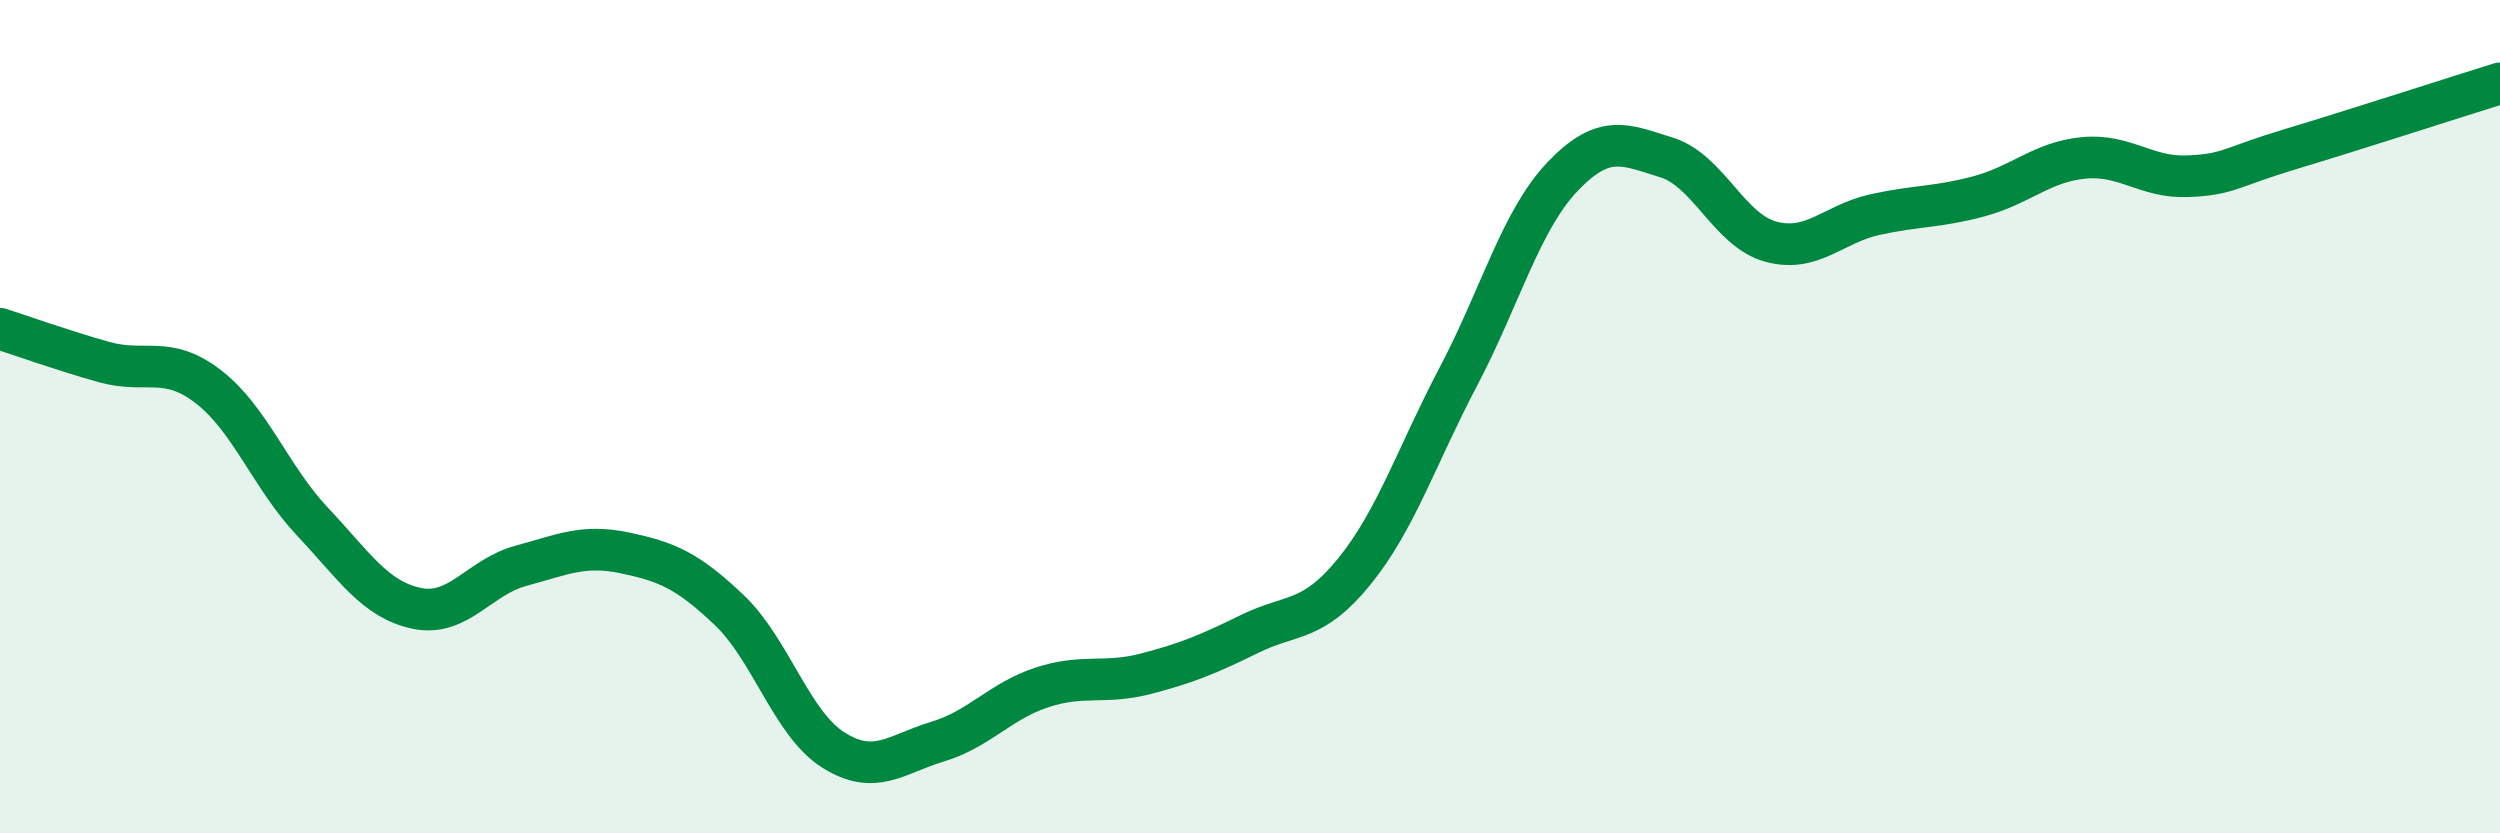
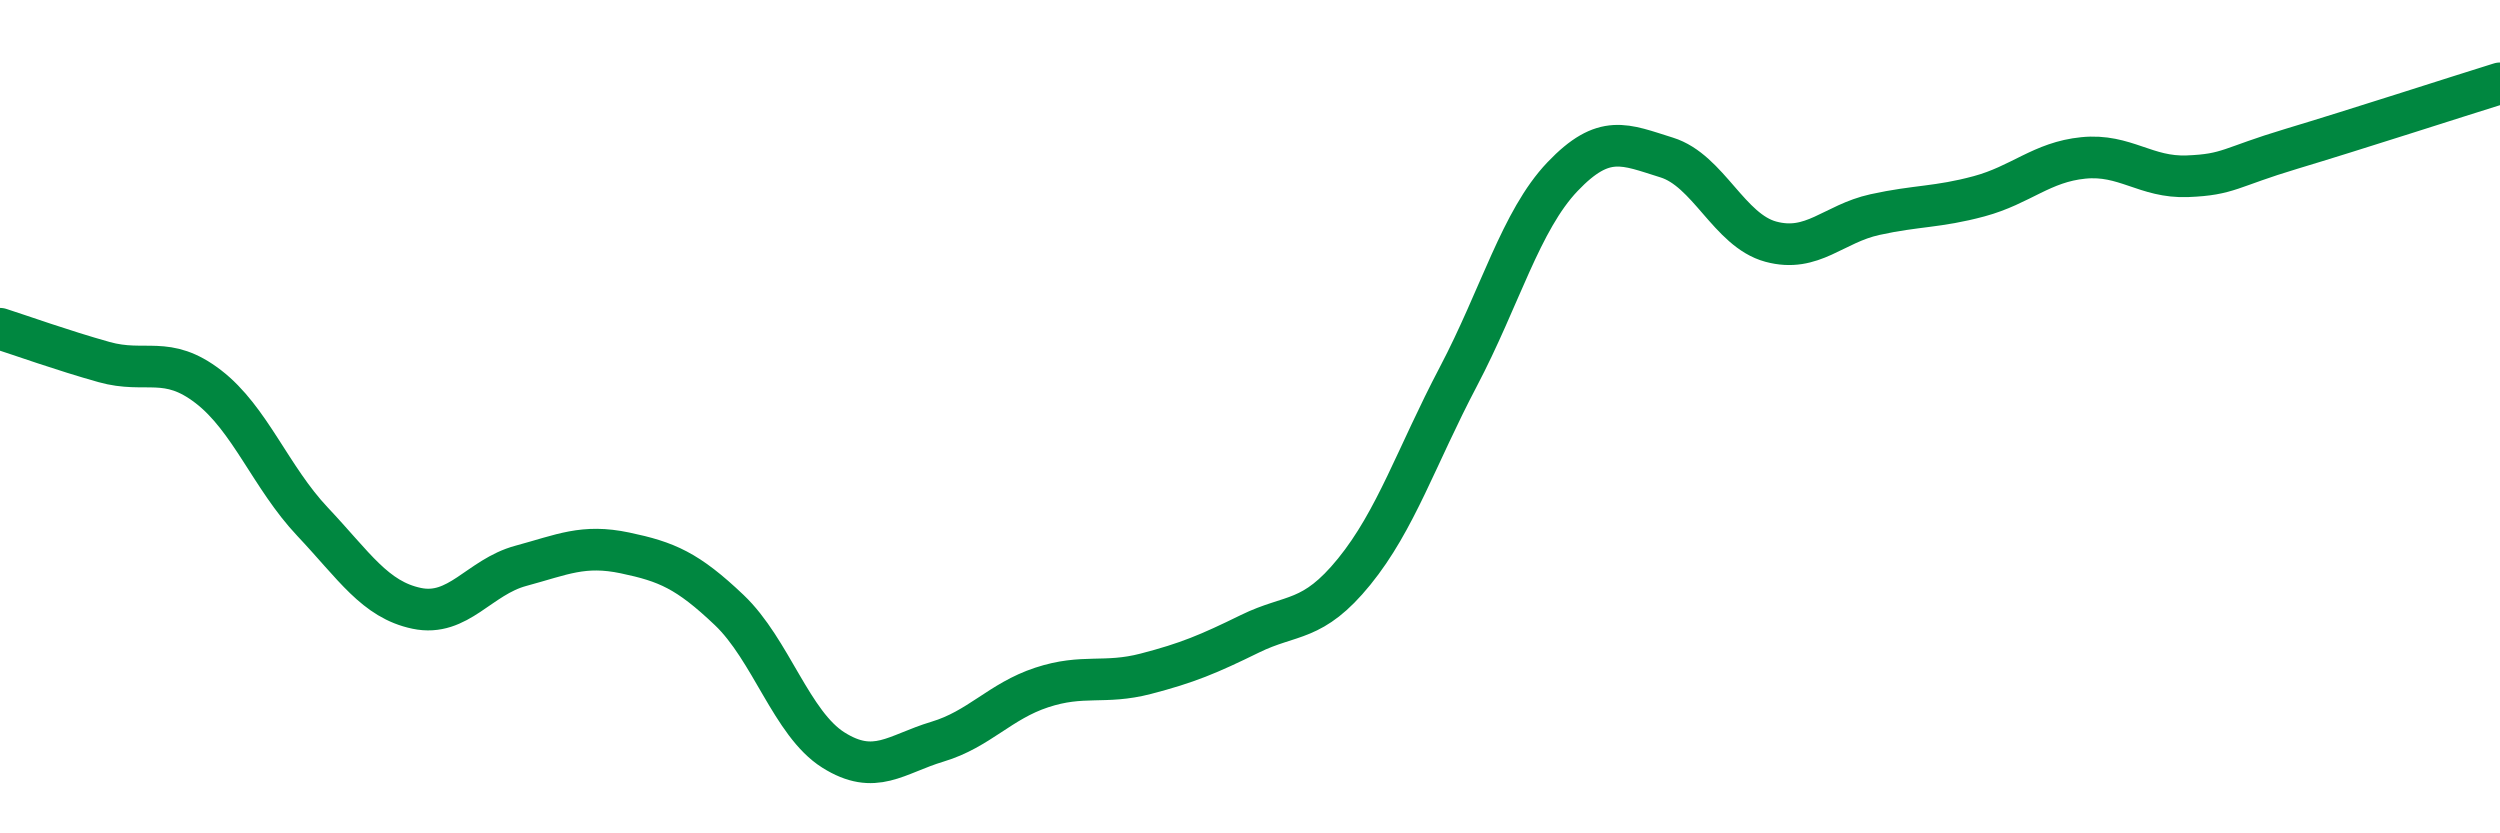
<svg xmlns="http://www.w3.org/2000/svg" width="60" height="20" viewBox="0 0 60 20">
-   <path d="M 0,7.89 C 0.5,8.05 1.5,8.41 2.5,8.69 C 3.5,8.97 4,8.51 5,9.28 C 6,10.05 6.5,11.46 7.5,12.52 C 8.5,13.58 9,14.39 10,14.6 C 11,14.81 11.5,13.85 12.5,13.58 C 13.5,13.31 14,13.06 15,13.27 C 16,13.48 16.5,13.69 17.5,14.64 C 18.5,15.59 19,17.37 20,18 C 21,18.63 21.5,18.1 22.5,17.8 C 23.5,17.5 24,16.83 25,16.5 C 26,16.17 26.5,16.43 27.5,16.17 C 28.5,15.91 29,15.7 30,15.21 C 31,14.72 31.5,14.95 32.5,13.72 C 33.5,12.49 34,10.94 35,9.04 C 36,7.14 36.5,5.29 37.5,4.24 C 38.5,3.19 39,3.47 40,3.78 C 41,4.09 41.5,5.53 42.5,5.8 C 43.5,6.07 44,5.37 45,5.15 C 46,4.93 46.5,4.98 47.5,4.71 C 48.5,4.44 49,3.89 50,3.79 C 51,3.69 51.5,4.27 52.5,4.23 C 53.5,4.19 53.5,4.02 55,3.57 C 56.5,3.12 59,2.31 60,2L60 20L0 20Z" fill="#008740" opacity="0.1" stroke-linecap="round" stroke-linejoin="round" />
  <path d="M 0,7.89 C 0.5,8.05 1.5,8.41 2.5,8.69 C 3.5,8.97 4,8.51 5,9.28 C 6,10.05 6.5,11.46 7.5,12.52 C 8.5,13.58 9,14.39 10,14.6 C 11,14.81 11.5,13.85 12.5,13.58 C 13.5,13.31 14,13.06 15,13.27 C 16,13.48 16.5,13.69 17.5,14.64 C 18.5,15.59 19,17.37 20,18 C 21,18.63 21.5,18.1 22.5,17.8 C 23.5,17.5 24,16.83 25,16.5 C 26,16.17 26.5,16.43 27.5,16.17 C 28.5,15.91 29,15.7 30,15.21 C 31,14.72 31.5,14.95 32.5,13.72 C 33.5,12.49 34,10.94 35,9.04 C 36,7.14 36.5,5.29 37.5,4.24 C 38.5,3.19 39,3.47 40,3.78 C 41,4.09 41.5,5.53 42.5,5.8 C 43.5,6.07 44,5.37 45,5.15 C 46,4.93 46.5,4.98 47.5,4.71 C 48.5,4.44 49,3.89 50,3.79 C 51,3.69 51.5,4.27 52.5,4.23 C 53.5,4.19 53.5,4.02 55,3.57 C 56.5,3.12 59,2.31 60,2" stroke="#008740" stroke-width="1" fill="none" stroke-linecap="round" stroke-linejoin="round" />
</svg>